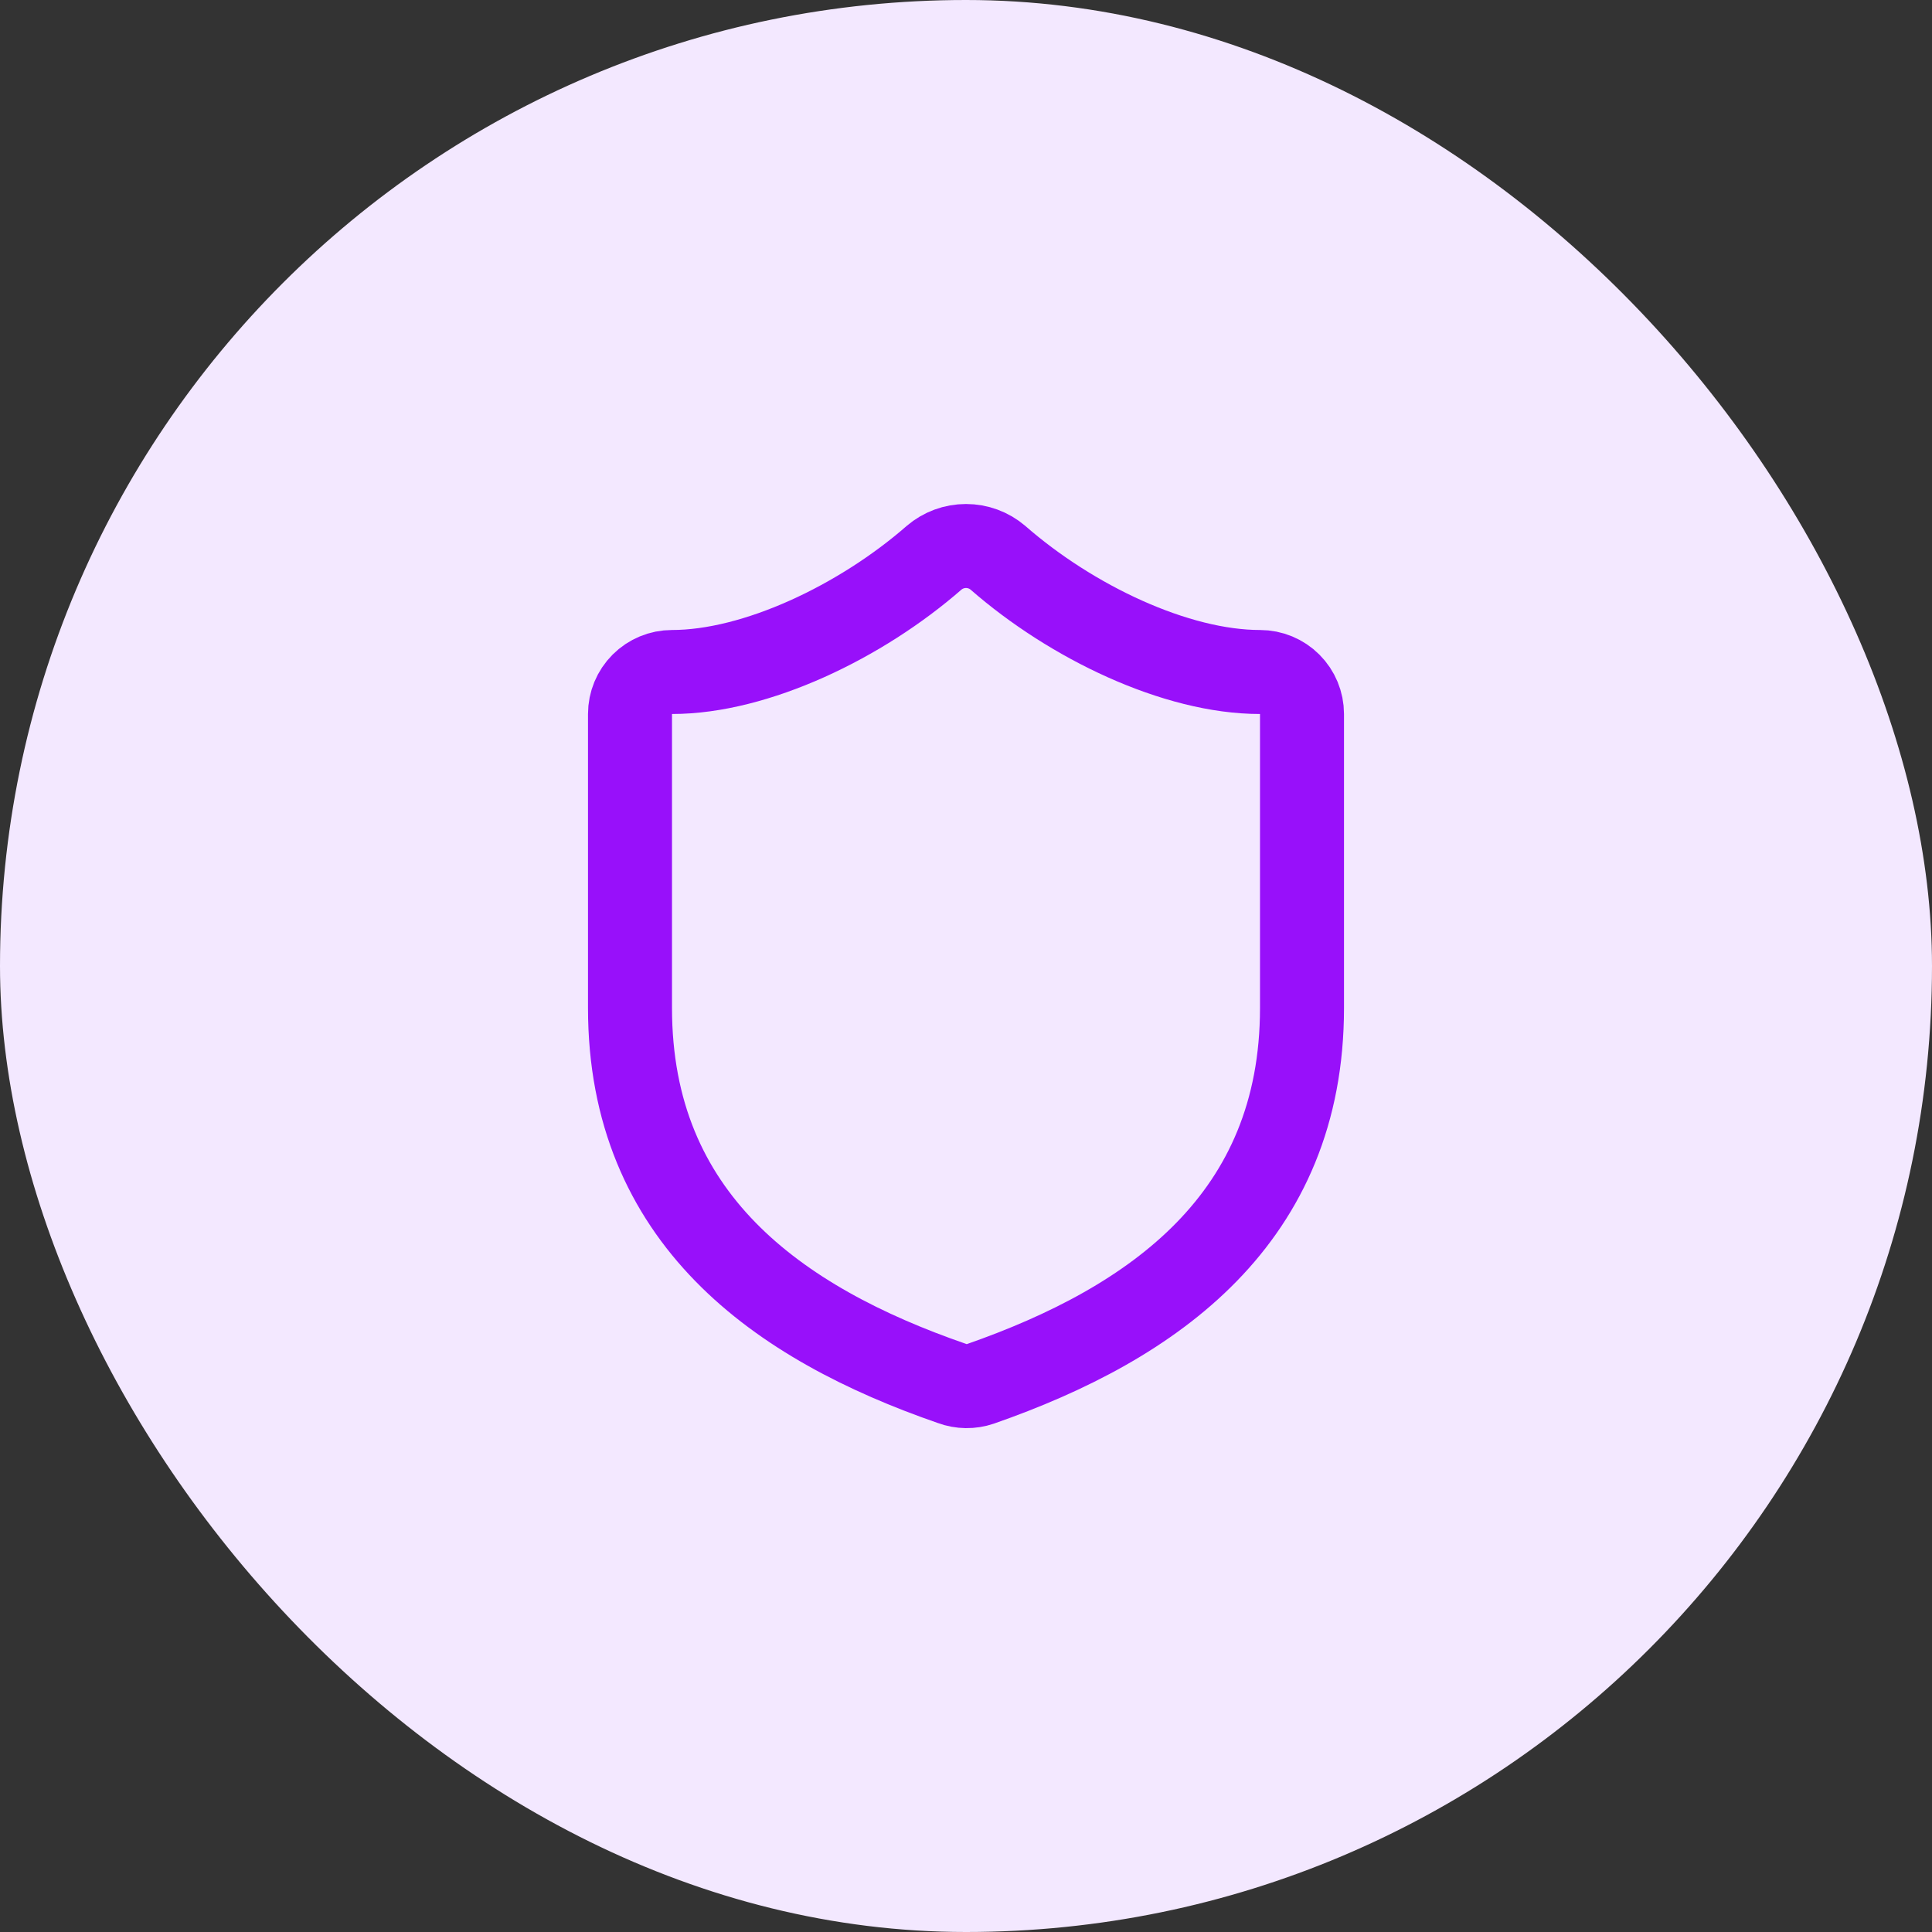
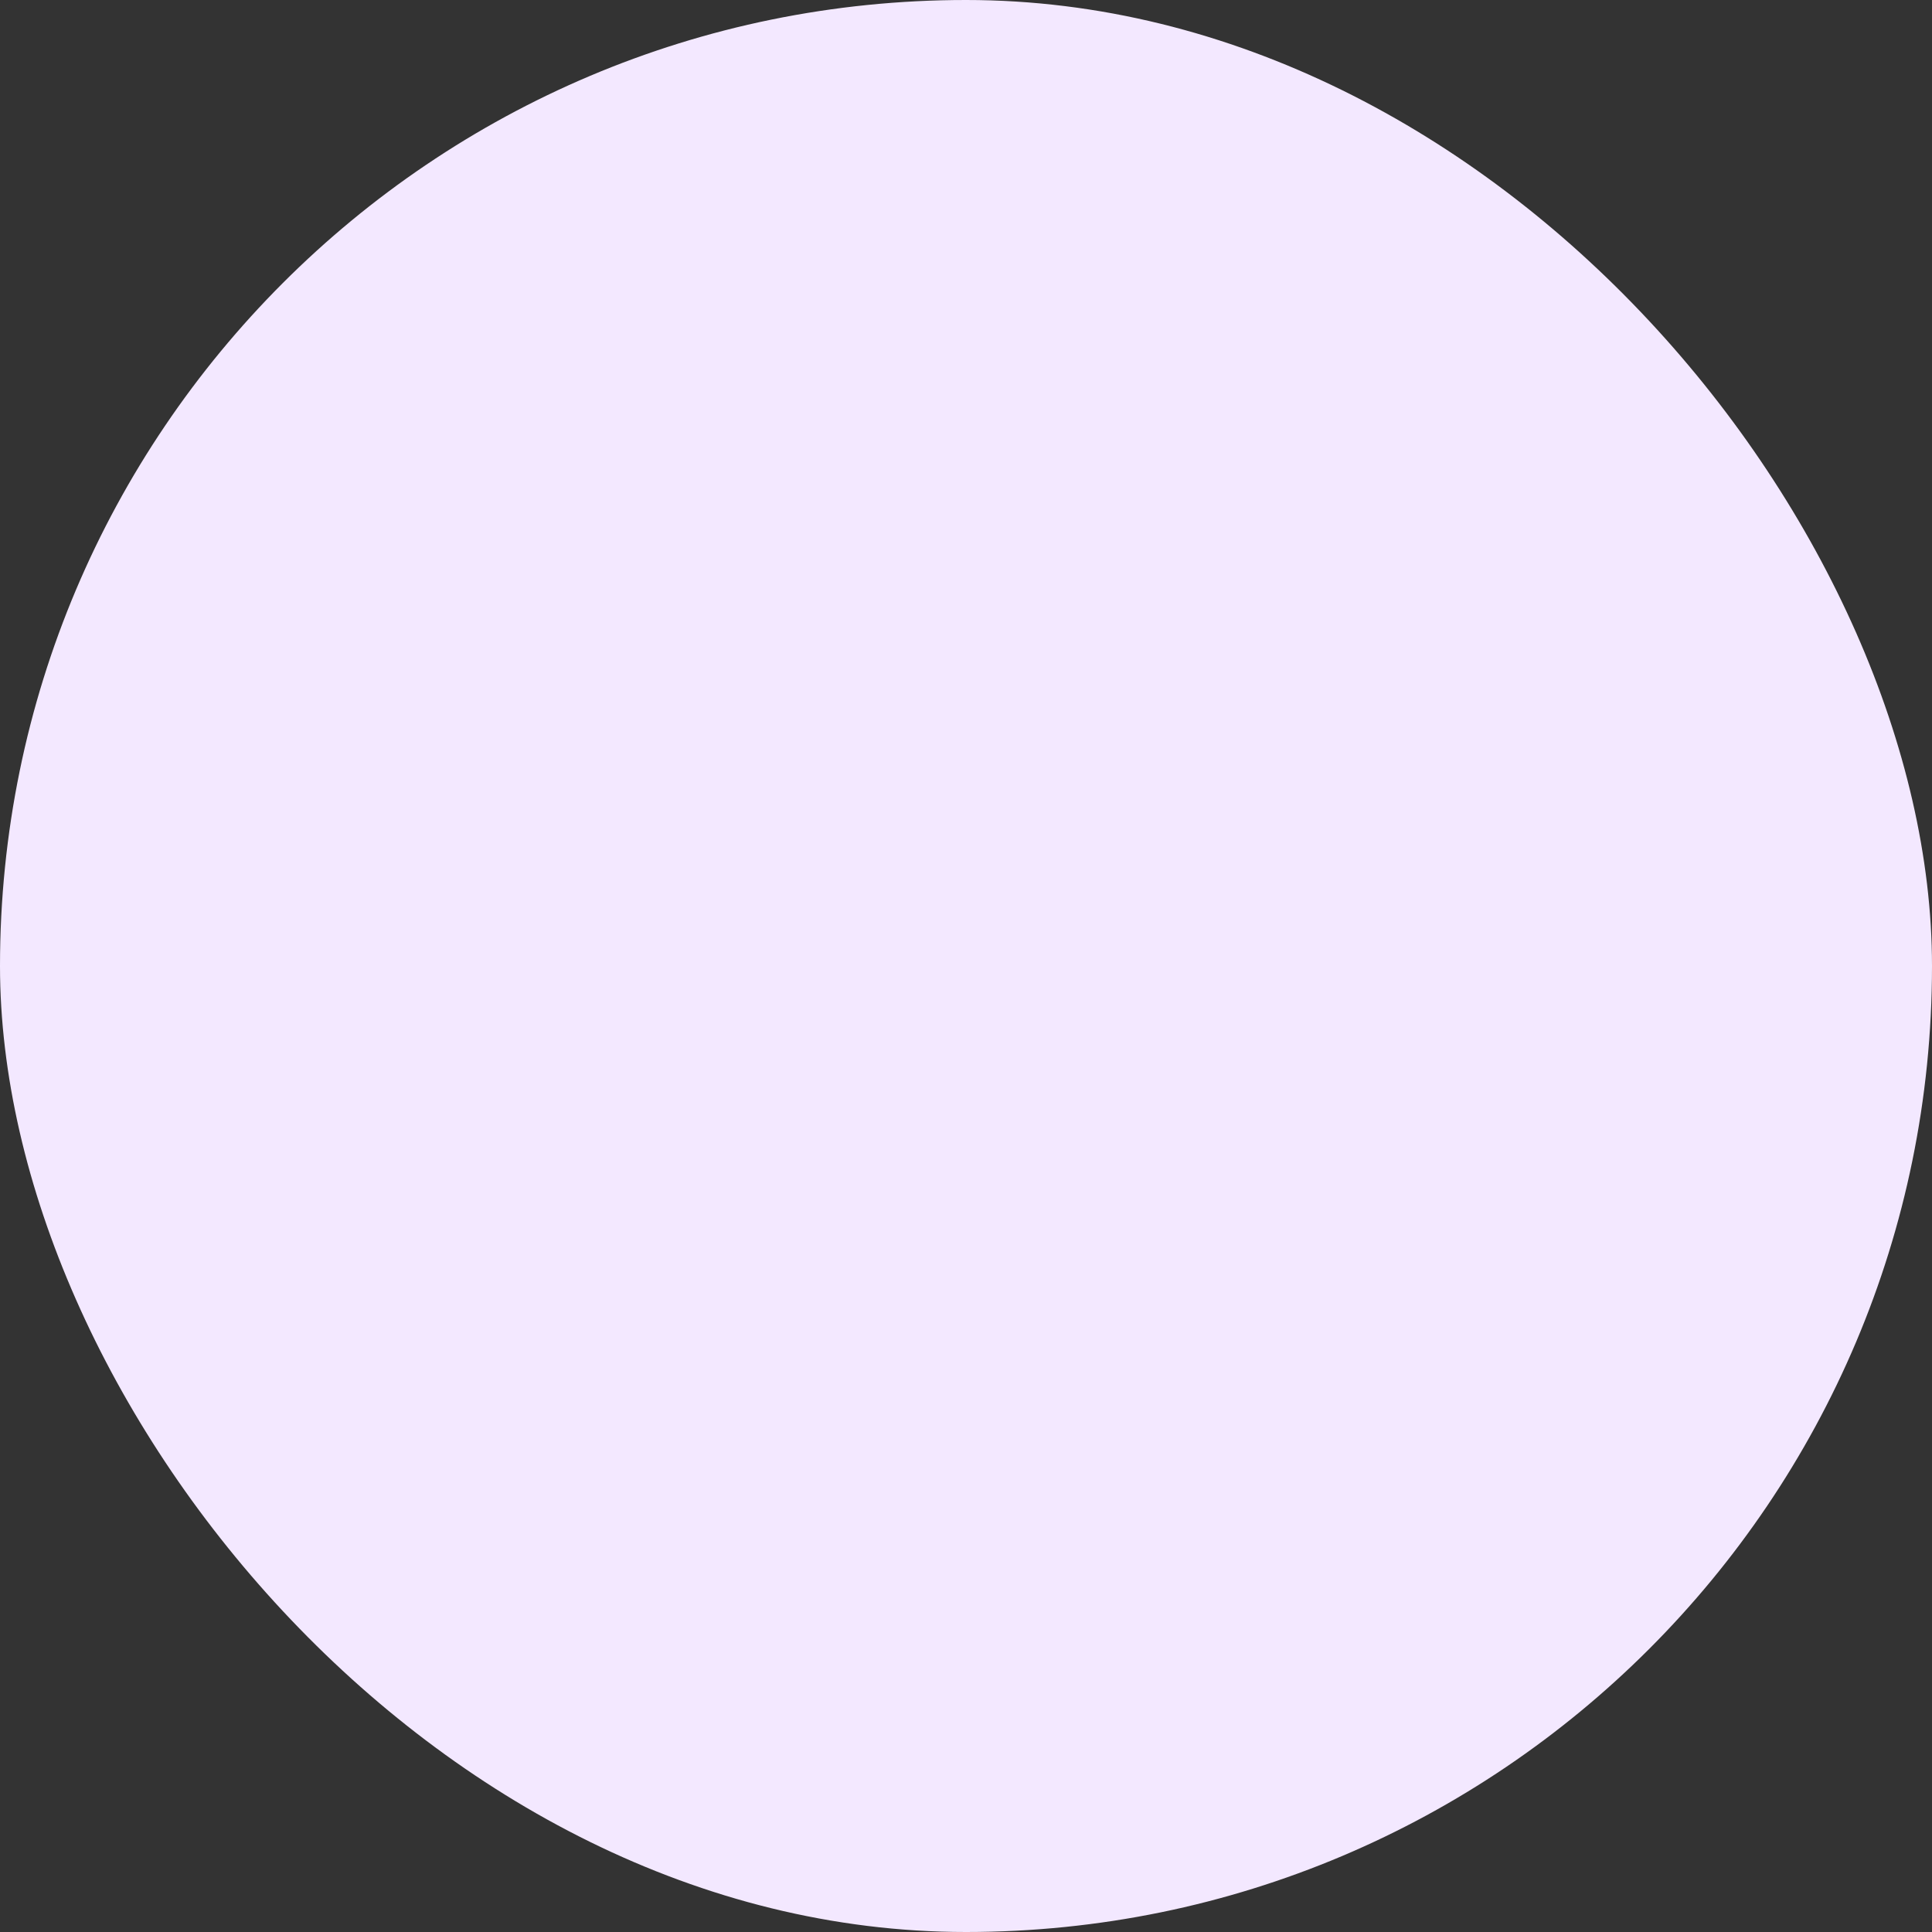
<svg xmlns="http://www.w3.org/2000/svg" width="46" height="46" viewBox="0 0 46 46" fill="none">
  <rect x="0" y="0" width="46" height="46" fill="#333333" stroke="none" />
  <rect width="46" height="46" rx="23" fill="#F3E8FF" />
-   <path d="M31 24C31 29 27.5 31.5 23.34 32.95C23.122 33.024 22.886 33.021 22.67 32.941C18.5 31.5 15 29 15 24V17C15 16.735 15.105 16.481 15.293 16.293C15.48 16.106 15.735 16 16 16C18 16 20.5 14.8 22.24 13.28C22.452 13.099 22.721 13 23 13C23.279 13 23.548 13.099 23.76 13.28C25.51 14.81 28 16 30 16C30.265 16 30.52 16.106 30.707 16.293C30.895 16.481 31 16.735 31 17V24Z" stroke="#9810FA" stroke-width="2" stroke-linecap="round" stroke-linejoin="round" />
</svg>